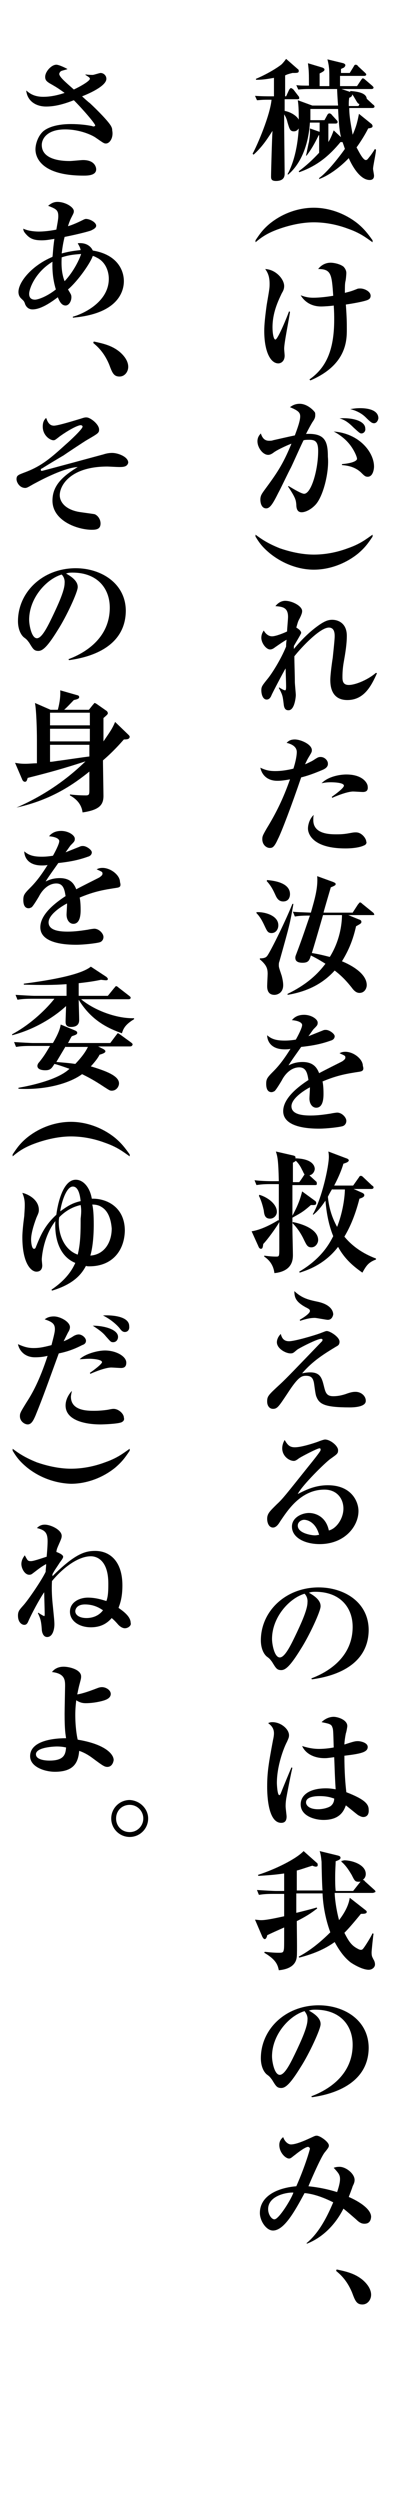
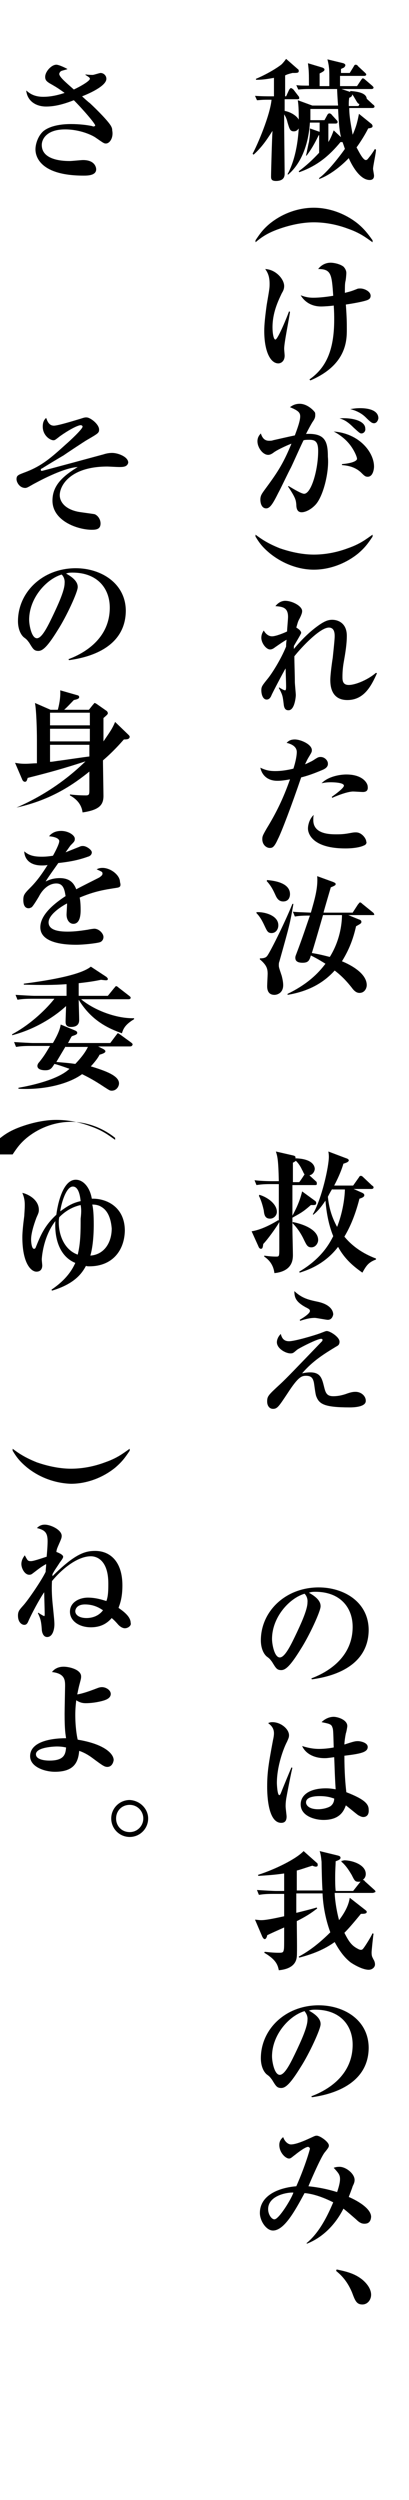
<svg xmlns="http://www.w3.org/2000/svg" version="1.1" id="レイヤー_1" x="0px" y="0px" width="84.2px" height="513.9px" viewBox="0 0 84.2 513.9" style="enable-background:new 0 0 84.2 513.9;" xml:space="preserve">
  <g>
    <path d="M76.8,34.7c0,0.2,0.2,1.2,0.2,1.4c0,0.6-0.3,0.9-0.9,0.9c-2.1,0-3.8-3.3-4.3-4.5c-1.7,1.8-4.1,3.6-6.1,4.3v-0.2   c2.1-1.5,5.2-5.8,5.3-6c-0.2-0.6-0.4-1.2-0.5-1.4c-0.1,0-0.2,0-0.4,0c-2.3,2.8-4.8,4.9-8.5,6.2l-0.1-0.2c1.5-1.1,2.9-2.4,4.2-3.8   v-3.6l-0.1,0c-0.8,1.7-1.7,3.2-2.5,4.2H63c0.1-0.4,0.5-2.5,0.6-2.8c0.3-2,0.2-2.2,0.2-2.8l2,0.7v-1.9h-2c-0.4,6.1-2.8,9.3-4.5,10.7   l-0.1-0.1c1.9-3.5,2.2-7.9,2.3-9.4C61.3,26.7,61,27,60.5,27c-0.8,0-0.9-0.5-1.3-1.8c-0.1-0.4-0.2-0.9-0.7-1.7v2.5   c0,0.2,0.1,9.2,0.1,9.6c0,0.5,0,1.6-1.8,1.6c-0.9,0-1-0.4-1-0.9c0-1,0.2-8.1,0.3-9.4c-0.8,1.2-1.9,3.1-3.9,4.9L52,31.6   c1-1.8,3.6-7.9,3.9-11.1H55c-1.2,0-1.7,0.1-2.1,0.1l-0.4-0.9c1.3,0.1,2.7,0.1,3.1,0.1h0.8l0-3.8c-2.1,0.4-3,0.4-3.7,0.4v-0.2   c2.4-1,4.6-2.4,5.3-3c0.3-0.3,0.7-0.8,0.9-1.1l2.4,2.1c0.2,0.1,0.2,0.3,0.2,0.4c0,0.4-0.3,0.4-1.3,0.4c-0.8,0.2-1.1,0.3-1.5,0.5   v4.3h0.2l0.6-1.3c0.1-0.2,0.3-0.4,0.4-0.4c0.1,0,0.4,0.2,0.5,0.3l1,1.3c0.2,0.2,0.2,0.4,0.2,0.5c0,0.2-0.2,0.2-0.4,0.2h-2.6v2.4   c1.2,0.2,2.5,1,2.9,1.8c0-1.2,0-2.9-0.2-4l3,1.1h5.3c-0.1-1.1-0.2-3.1-0.2-3.4h-5.9c-1.3,0-1.8,0.1-2.1,0.1l-0.4-0.9   c0.8,0.1,1.4,0.1,2.6,0.1c0-2.6,0-2.9-0.2-4.6l3,0.9c0.2,0.1,0.4,0.2,0.4,0.4c0,0.3-0.4,0.5-1,0.8c0,0.4,0,2.5,0,2.6h2   c0-3,0-3.3-0.1-4c0-0.2-0.2-1.2-0.3-1.5l3.3,0.8c0.2,0.1,0.4,0.2,0.4,0.4c0,0.2-0.2,0.4-0.3,0.5c-0.2,0.1-0.5,0.2-0.6,0.3V15h1.8   l0.8-1.3c0.1-0.2,0.2-0.4,0.4-0.4c0.2,0,0.4,0.1,0.5,0.3l1.4,1.3c0.2,0.2,0.3,0.3,0.3,0.4c0,0.2-0.2,0.3-0.4,0.3H70v2.1h3.5   l0.8-1.2c0.2-0.3,0.3-0.4,0.4-0.4c0.1,0,0.3,0.1,0.5,0.3l1.4,1.2c0.2,0.2,0.3,0.3,0.3,0.4c0,0.2-0.2,0.3-0.4,0.3h-6.2l1.8,0.6v-0.2   c1.2,0.1,3.3,0.3,3.4,1.6l1.3,1.2c0.2,0.1,0.3,0.3,0.3,0.4c0,0.2-0.2,0.3-0.4,0.3h-4.8c0,1.7,0.3,3.2,0.7,5.5   c0.8-1.8,1-2.8,1.3-4.3l2.6,2.1c0.1,0.1,0.2,0.3,0.2,0.4c0,0.3-0.2,0.4-0.9,0.5c-0.9,1.8-2.1,3.5-2.4,3.9c0.4,0.7,1.3,2.6,1.9,2.6   c0.3,0,0.4-0.2,0.8-0.7c0.2-0.2,1-1.4,1.1-1.6l0.2,0.2C77.4,31.5,76.8,34.1,76.8,34.7z M69.6,22.4h-5.7c0,0.9,0,1.1,0,2.3h2.9   l0.6-1.1c0.1-0.2,0.3-0.3,0.4-0.3s0.4,0.1,0.5,0.3l1,1.1c0.2,0.2,0.2,0.3,0.2,0.4c0,0.2-0.2,0.3-0.4,0.3h-1.5v3.8   c0.5-0.8,0.8-1.6,1.1-2.4l1.5,1.4C69.8,26.6,69.7,24.3,69.6,22.4z M73.1,20.3c-0.1-0.1-0.3-0.6-0.6-0.9c0,0.3-0.1,0.5-0.6,0.7   c-0.1,0.6-0.1,0.9-0.1,1.7h2l0.2-0.4C73.7,21.3,73.6,21.2,73.1,20.3z" />
    <path d="M52.6,49.4c1-1.5,1.6-2.3,2.9-3.4c2.7-2.2,6-3.3,9.1-3.3c3.2,0,6.5,1.2,9.1,3.3c1.3,1.1,2,2,3,3.4v0.4   c-1.3-0.9-2.5-1.9-5.1-2.8c-2.4-0.9-4.8-1.3-7-1.3c-2,0-4.4,0.4-7,1.3c-2.6,0.9-3.8,1.8-5,2.8V49.4z" />
    <path d="M58.5,71.7c0,0.2,0.1,1.2,0.1,1.4c0,1.2-0.8,1.6-1.3,1.6c-1.6,0-2.9-2.4-2.9-6.7c0-1.3,0.2-3.1,0.5-5.3   c0.6-3.5,0.6-3.5,0.6-4.4c0-1.5-0.4-2.3-0.9-3c2.2,0.1,3.9,2.1,3.9,3.5c0,0.6-0.2,1-0.5,1.5c-0.8,1.7-1.9,4-1.9,7   c0,1.1,0.2,2.5,0.6,2.5c0.5,0,2.5-4.9,2.8-5.8l0.2,0.1C59.5,65.7,58.5,70.4,58.5,71.7z M75.8,61.6c-0.3,0.2-1.9,0.6-4.6,1   c0.2,2.8,0.2,3.8,0.2,5.1c0,2.2,0,7.3-7.5,10.5L63.7,78c3.3-2.3,5.1-5.8,5.1-12.3c0-0.7,0-1.6-0.1-2.9c-0.5,0.1-2,0.2-2.6,0.2   c-1.8,0-3.3-0.8-4.2-2.3c0.6,0.2,1.3,0.5,2.6,0.5c1.3,0,2.9-0.2,4.1-0.4c-0.3-4.4-0.4-5.5-3.1-5.5c1-1.3,2.3-1.3,2.6-1.3   c0.5,0,1.8,0.2,2.6,0.8c0.4,0.4,0.6,0.9,0.6,1.3c0,0.3-0.1,1.5-0.2,1.8C71,58.4,71,59,71,60.2c1.2-0.3,1.5-0.4,2.5-0.8   c0.2-0.1,0.4-0.1,0.7-0.1c0.8,0,2.1,0.6,2.1,1.5C76.3,61.3,76,61.5,75.8,61.6z" />
    <path d="M65,103.7c-0.9,1-2.1,1.6-2.9,1.6c-0.8,0-1.1-0.6-1.1-1.6c-0.1-0.9-0.1-1.3-1.7-3.7l0.1-0.1c0.5,0.3,2.6,1.6,3.2,1.6   c1.5,0,2.9-5,2.9-8.8c0-1.9-0.6-2.3-1.8-2.3c-0.4,0-0.9,0-1.2,0.1c-0.3,0.5-2.2,4.8-2.6,5.6c-0.4,0.7-2.2,4.5-2.6,5.2   c-1.1,2.2-1.7,3.2-2.5,3.2c-0.9,0-1.2-1-1.2-1.8c0-0.8,0.3-1.2,0.8-1.9c2.5-3.4,3.8-5.2,5.6-9.6c-0.6,0.2-2.6,1.1-3.5,1.7   c-0.4,0.3-0.8,0.6-1.3,0.6c-1.1,0-2.2-1.5-2.2-2.8c0-0.8,0.4-1.3,0.7-1.6c0.4,1.3,1.1,1.5,1.7,1.5c0.2,0,0.6,0,0.8-0.1   c0.9-0.2,3.5-0.8,4.5-1c0.4-1.1,1.1-2.9,1.1-3.9c0-0.8-0.4-1.2-2.1-1.9c0.4-0.3,1-0.7,2-0.7c1.4,0,2.6,1.1,3,1.6   c0.2,0.2,0.2,0.4,0.2,0.7c0,0.5-0.1,0.8-0.6,1.5c-0.3,0.5-0.8,1.4-1.3,2.4c3.9-0.2,4.5,1.5,4.5,4.7C67.8,96.9,66.6,101.9,65,103.7z    M75.7,98c-0.5,0-0.7-0.2-1.4-0.9c-1.3-1.2-2.8-1.4-3.9-1.5l0-0.2c2.3-0.2,3.1-0.7,3.1-1.1c0-0.4-0.7-2.1-1.9-3.4   c-0.9-1-2.1-1.8-2.9-2.2C74,89.1,77,93,77,95.9C77,96.4,76.8,98,75.7,98z M74.4,89.1c-0.3,0-0.5-0.2-1.6-1.2c-1-1-1.8-1.6-2.9-1.9   c2.6-0.2,5.3,0.5,5.3,2.1C75.3,88.6,74.9,89.1,74.4,89.1z M77,87c-0.4,0-0.7-0.2-1.7-1.2s-2.3-1.5-3.2-1.7c0.6-0.1,1.2-0.2,2-0.2   c0.6,0,3.8,0,3.8,2.1C77.8,86.5,77.5,87,77,87z" />
    <path d="M55.5,113.7c-1.3-1.1-2-1.9-2.9-3.4v-0.4c1.2,0.9,2.5,1.8,5,2.8c2.6,0.9,5,1.3,7,1.3c2.2,0,4.6-0.4,7-1.3   c2.6-0.9,3.8-1.9,5.1-2.8v0.4c-1,1.5-1.6,2.3-3,3.5c-2.6,2.1-5.9,3.3-9.1,3.3C61.5,117.1,58.2,115.9,55.5,113.7z" />
    <path d="M71.5,143.9c-3.5,0-3.5-3.3-3.5-4.2c0-0.7,0.2-2.6,0.5-4.5c0.2-1.9,0.4-3.8,0.4-4.4c0-0.5,0-1.8-1.2-1.8   c-1.8,0-5.6,4-7.1,5.9c0,1.5,0.1,3.7,0.1,5.3c0,0.4,0.2,2.3,0.2,2.7c0,0.2-0.2,3.1-1.5,3.1c-0.4,0-0.9-0.1-1-1.3   c-0.2-1.6-0.2-1.8-1-3.3l0.1-0.1c0.1,0.1,0.9,0.6,1.2,0.6c0.2,0,0.2-0.5,0.2-0.9c0-0.6-0.1-3.1-0.1-3.6c-0.3,0.4-2.9,5.4-2.9,5.5   c-0.2,0.5-0.5,0.9-1,0.9c-0.8,0-1.1-1.1-1.1-1.9c0-0.8,0.2-1,1.4-2.5c0.8-1,2.6-3.8,3.7-6.5c0-0.4,0-0.6,0.1-1.4   c-0.9,0.5-1.7,1.1-2.3,1.5c-0.5,0.4-0.8,0.5-1.1,0.5c-0.8,0-1.8-1.3-1.8-2.4c0-0.7,0.3-1.2,0.5-1.5c0.2,0.4,0.8,1.2,1.7,1.2   c0.8,0,2.5-0.7,3.1-1c0-0.5,0.2-2.5,0.2-3c0-1.9-1.1-2.1-2.6-2.2c0.7-0.9,1.5-1.1,2-1.1c1.5,0,3.5,1.1,3.5,2.1c0,0.2,0,0.5-0.5,1.5   c-0.4,0.7-0.4,0.9-0.7,1.9c0.5,0.3,1,0.7,1,1.1c0,0.2-1.3,2.3-1.5,2.7c0,0.2,0,0.3,0,0.6c0.9-1.1,2.6-3,4.6-4.5   c1.6-1.2,2.4-1.5,3.3-1.5c1.1,0,3,0.6,3,3.3c0,1.7-0.3,3.5-0.6,5.2c-0.2,1.1-0.3,2.1-0.3,3.2c0,0.7,0,1.7,1.3,1.7   c1.4,0,4-1.1,5.6-2.5l0.2,0.1C76.4,141.1,74.9,143.9,71.5,143.9z" />
    <path d="M66.3,158.3c-1.9,0.8-3.1,1.2-4.3,1.5c-1.9,5.6-4.1,11.4-4.8,12.7c-0.8,1.8-1.2,1.8-1.7,1.8c-0.6,0-1.5-0.6-1.5-1.8   c0-0.6,0.1-0.8,0.9-2.2c1.9-3.1,3.4-6.1,4.8-10.1c-1.1,0.2-1.8,0.3-2.6,0.3c-2.4,0-3.3-1.6-3.5-2.7c1.2,0.6,2.1,0.7,3.1,0.7   c1.2,0,2.5-0.2,3.7-0.5c0.5-1.5,0.7-2.8,0.7-3.4c0-1.2-1.2-1.7-2.1-1.9c0.4-0.4,0.8-0.7,1.7-0.7c1.2,0,3.5,1,3.5,2.2   c0,0.4-0.1,0.5-0.5,1.2c-0.5,0.8-0.6,1.1-0.9,1.7c0.1,0,0.9-0.4,1.5-0.7c1.1-0.7,1.2-0.8,1.7-0.8c0.9,0,1.5,0.8,1.5,1.3   C67.6,157.7,66.8,158.1,66.3,158.3z M74.9,173.8c-0.6,0.3-1.9,0.6-3.8,0.6c-6.6,0-7.7-2.9-7.7-4.1c0-0.7,0.3-2,1.2-2.8   c-0.1,0.3-0.1,0.6-0.1,1.1c0,2.9,3.5,2.9,4.8,2.9c1.3,0,1.9-0.1,3-0.3c0.5-0.1,0.7-0.1,1-0.1c1.2,0,2.1,1.3,2.1,1.9   C75.5,173.1,75.5,173.6,74.9,173.8z M74.7,162.8c-0.3,0-1.7-0.1-2-0.1c-1.3,0-3.9,1.1-4.3,1.3l-0.1-0.2c0.7-0.5,2.5-1.8,2.5-2.3   c0-0.7-2.5-0.7-2.7-0.7c-0.9,0-1.4,0.1-1.9,0.2c1.5-1.5,4-1.8,5.1-1.8c3.4,0,4.4,1.8,4.4,2.5C75.8,162.5,75.4,162.8,74.7,162.8z" />
    <path d="M55.9,191.8c-0.7,0-0.9-0.4-1.2-1c-0.4-0.8-0.9-2.1-1.9-3.1v-0.2c1.5-0.1,4.5,0.6,4.5,2.7C57.3,191,56.8,191.8,55.9,191.8z    M57.5,197.7c-0.1,0.2-0.1,0.5-0.1,0.7c0,0.4,0,0.4,0.6,2.2c0.1,0.4,0.3,1.2,0.3,1.9c0,1.6-1.2,2-1.8,2c-1.4,0-1.5-1.2-1.5-1.8   c0-0.4,0.1-2.2,0.1-2.5c0-1.1-0.2-1.8-1.6-3v-0.2c0.7,0,1.2-0.1,1.5-0.5c0.5-0.6,3.4-6.3,5.2-10.7h0.2   C59.7,189.9,59.6,190.2,57.5,197.7z M58.3,185.3c-0.8,0-1.2-0.5-1.5-1.1c-0.5-1.1-0.9-2-1.9-3.1l0.1-0.2c1,0.1,4.7,0.4,4.7,2.9   C59.7,184.3,59.5,185.3,58.3,185.3z M76.7,188.1h-5l2.2,0.9c0.4,0.1,0.5,0.3,0.5,0.5c0,0.3-0.2,0.4-1.1,0.9c-0.8,3.6-2,5.7-2.9,7.2   c1,0.4,5.1,2.2,5.1,4.9c0,0.6-0.4,1.6-1.5,1.6c-0.6,0-1.1-0.4-1.6-1.1c-0.8-1-1.8-2.2-3.5-3.5c-2,2.2-4.9,4.2-9.7,5l0-0.2   c4.1-2,6.3-4.2,7.8-6.2c-0.5-0.3-1.4-0.9-3-1.7c-0.3,1-0.5,1.5-1.7,1.5c-0.8,0-1.5-0.2-1.5-1c0-0.2,0-0.3,0.2-0.8   c1.3-3.4,2.1-5.9,2.8-7.9c-1.9,0-2.5,0.1-3.1,0.2l-0.4-1c0.7,0.1,1.5,0.1,3.7,0.2c0.7-2.5,1.5-5,1.3-7.5l3.3,1.2   c0.2,0.1,0.5,0.2,0.5,0.4c0,0.2,0,0.3-1,0.7c-0.2,0.7-1.3,4.4-1.5,5.2h6l1.1-1.7c0.2-0.2,0.3-0.4,0.4-0.4c0.1,0,0.2,0,0.5,0.3   l2.1,1.7c0.1,0.1,0.3,0.2,0.3,0.4C77.2,188.1,76.9,188.1,76.7,188.1z M66.5,188.1c-1.3,4.5-1.8,6.2-2.3,7.8   c1.9,0.3,3.2,0.7,3.7,0.8c2.3-3.7,2.5-7.4,2.5-8.6H66.5z" />
-     <path d="M74,220.3c-2.6,0.4-4.5,0.7-7.6,2c0.1,0.5,0.2,1.2,0.2,2.5c0,0.7,0,2.9-1.5,2.9c-0.8,0-1.4-0.8-1.4-1.9   c0-0.3,0.1-1.7,0.1-2v-0.3c-1.5,0.8-3.8,2.4-3.8,3.9c0,1.8,2.6,1.9,4,1.9c1.4,0,2.8-0.2,4.1-0.4c0.4-0.1,1.2-0.2,1.3-0.2   c1,0,1.9,1,1.9,1.7c0,0.6-0.4,1-0.8,1.1c-0.7,0.2-3.2,0.5-4.8,0.5c-1.7,0-7.4-0.1-7.4-3.6c0-2.7,3.2-5.1,5.2-6.4   c-0.2-1.2-0.4-2.6-1.9-2.6c-1.6,0-2.9,1.3-3.6,2.7c-0.3,0.5-1.2,2-1.5,2.2c-0.2,0.1-0.4,0.2-0.6,0.2c-0.9,0-1.1-0.9-1.1-1.7   c0-1,0.2-1.3,1.5-2.6c1.4-1.4,2.5-3,3.5-4.6c-0.5,0.1-0.8,0.1-1.2,0.1c-2.9,0-3.6-1.8-3.6-2.9c0.9,0.8,1.9,1.1,3.6,1.1   c0.3,0,1.1,0,2.3-0.2c0.4-0.7,1.3-2.4,1.3-3c0-0.5-0.8-0.9-2.1-1c0.4-0.5,1.1-1.1,2.5-1.1c1.5,0,2.8,0.9,2.8,1.6   c0,0.5-0.1,0.6-0.8,1.3c-0.2,0.2-0.3,0.4-1.1,1.5c0.5-0.2,2.5-1,3-1.2c0.2-0.1,0.4-0.1,0.6-0.1c0.7,0,1.8,0.8,1.8,1.3   c0,0.5-0.4,0.8-0.8,0.9c-1.7,0.6-3.3,1-6.1,1.3c-0.4,0.6-2.3,3.2-2.6,3.8c0.6-0.3,1.5-0.7,2.9-0.7c2.3,0,3,1.3,3.4,2.3   c0.7-0.4,4.5-2.3,4.7-2.4c0.6-0.4,0.7-0.6,0.7-0.8c0-0.4-0.1-0.4-1.2-0.9c0.2-0.1,0.5-0.3,1.2-0.3c1.7,0,3.6,1.5,3.6,2.9   C75,220,74.6,220.2,74,220.3z" />
    <path d="M64.9,243.6h-4.7c0,2.1,0,4.6,0,6.3c0.4-0.8,1.4-2.5,2-5l2.6,1.9c0.2,0.1,0.3,0.3,0.3,0.5c0,0.5-0.5,0.4-1.1,0.4   c-1.7,1.5-2.2,1.7-3.8,2.6c0,1.2,0,1.8,0,2.2c0,0.9,0.1,4.6,0.1,5.4c0,0.9,0,3.4-3.8,3.8c-0.1-0.6-0.3-2.2-2.1-3.4l0-0.2   c1.3,0.2,2.2,0.2,2.5,0.2c0.6,0,0.6-0.1,0.6-1.9v-5.2c-0.6,1.1-2.5,3.7-3.3,4.5c-0.1,0.6-0.1,1-0.5,1c-0.2,0-0.4-0.2-0.5-0.5   l-1.4-3.1c2-0.3,4.2-1.5,5.5-2.3l0.1,0.1c0-1.1,0-7,0-7.5h-1.7c-1.6,0-2.2,0.1-2.9,0.2l-0.4-1c1.6,0.2,3.5,0.2,3.8,0.2h1.2   c-0.1-4.6-0.3-5.1-0.6-6.1l3.5,0.8c0.5,0.1,0.6,0.3,0.5,0.6c4,0.1,4,2,4,2.2c0,0.2-0.2,1.1-1.1,1.3l1.2,1.1   c0.2,0.2,0.3,0.2,0.3,0.4C65.3,243.6,65.1,243.6,64.9,243.6z M55.6,250.5c-1,0-1.2-0.7-1.3-1.7c-0.2-0.9-0.5-2-1-3l0.1-0.2   c1.7,0.5,3.6,1.9,3.6,3.5C57,249.8,56.4,250.5,55.6,250.5z M62.2,240.5c-0.5-1.1-1-1.6-1.3-1.9c-0.1,0.1-0.2,0.2-0.6,0.4   c0,0.6,0,3.4,0,4h1.3c0.4-0.5,0.9-1.3,1.1-1.6C62.5,241.2,62.3,240.6,62.2,240.5z M64.1,256.4c-0.8,0-1-0.5-1.5-1.5   c-0.6-1.3-1.4-2.5-2.4-3.5l0.1-0.2c2.5,0.5,5.2,1.7,5.2,3.7C65.5,255.5,65,256.4,64.1,256.4z M77.4,258.9c-1.6,0.6-2,1.3-2.8,2.7   c-1.7-1.2-3.6-2.7-5-5.3c-2.9,3.8-6.7,4.9-7.9,5.3l-0.1-0.2c4.4-2.6,6.1-5.5,7-7.3c-0.6-1.5-1.3-3.7-1.6-7.3   c-1.2,1.8-1.9,2.4-2.5,2.9l-0.1-0.1c1.9-3.3,3.3-9.9,3.3-11.8c0-0.2,0-0.5-0.1-1.1l3.7,1.4c0.1,0,0.5,0.2,0.5,0.4   c0,0.3-0.4,0.5-1.1,0.7c-0.3,1-0.8,2.4-1.9,4.5h3.9l1.2-1.7c0.1-0.2,0.2-0.3,0.4-0.3c0.2,0,0.4,0.2,0.5,0.3l1.8,1.7   c0.2,0.1,0.3,0.2,0.3,0.4c0,0.2-0.2,0.3-0.4,0.3h-3.7l1.8,0.8c0.4,0.2,0.4,0.4,0.4,0.5c0,0.4-0.7,0.6-1,0.7   c-1.1,4.3-2.4,6.6-3.1,7.8c2.3,2.8,5.2,4,6.5,4.5L77.4,258.9z M68.4,244.4c-0.2,0.3-0.4,0.6-0.9,1.6c0.3,3.1,1.3,5.1,1.9,6.2   c1.4-3.6,1.6-6.9,1.6-7.7H68.4z" />
    <path d="M72,289.3c-5.3,0-6.3-0.7-6.9-2.3c-0.2-0.5-0.4-2.5-0.5-2.9c-0.2-0.8-0.5-1.3-1.6-1.3c-0.9,0-1.6,0.2-3.8,3.6   c-1.8,2.7-2.1,3.2-3,3.2c-0.7,0-1.2-0.6-1.2-1.5c0-1.1,0.2-1.3,2.7-3.6c1.3-1.2,3.2-3.2,8.5-8.7c0.1-0.1,0.2-0.2,0.2-0.4   c0-0.1-0.1-0.2-0.3-0.2c-0.8,0-4.7,2-5,2.3c-0.7,0.6-0.8,0.7-1.3,0.7c-1,0-2.8-1-2.8-2.3c0-0.1,0-0.9,0.8-1.7   c0.2,0.7,0.5,1.5,1.7,1.5c1.2,0,5.2-1.2,6.3-1.6c1.1-0.4,1.2-0.5,1.5-0.5c0.6,0,2.6,1.2,2.6,2.2c0,0.6-0.3,0.8-0.7,1   c-2.3,1.4-4.8,2.9-7,5.5c0.5-0.1,1-0.2,1.7-0.2c2.1,0,2.4,1.3,2.8,2.9c0.3,1.2,0.5,2,1.9,2c1.2,0,2.2-0.3,3-0.6   c0.9-0.3,1.3-0.3,1.6-0.3c1.2,0,2.1,0.9,2.1,1.8C75.4,289.3,72.5,289.3,72,289.3z M67.5,271.3c-0.4,0-2.3-0.4-2.7-0.4   c-0.9,0-1.8,0.2-3,0.6l-0.1-0.2c0.7-0.4,2.1-1.3,2.1-1.8c0-0.3-0.1-0.4-0.9-0.8c-2-1.1-2.3-2-2.3-3.3c1.6,1.5,3,1.8,4.9,2.2   c3.1,0.7,3.1,2.4,3.1,2.6C68.5,270.7,68.2,271.3,67.5,271.3z" />
-     <path d="M65.8,317.4c-3,0-5.7-1.3-5.7-3.6c0-1.9,2.1-2.8,3.5-2.8c1.3,0,3.5,0.7,4.1,3.6c1.6-0.4,3-2.5,3-4.5c0-2-1.3-3.9-3.9-3.9   c-4.9,0-7.6,4.3-9.1,6.5c-0.3,0.5-0.8,1.3-1.5,1.3c-0.8,0-1.2-0.9-1.2-1.8c0-1.1,0.6-1.6,2-3c1.2-1.1,1.8-1.9,6.6-7.9   c0.9-1.1,2-2.5,2.3-3c0.1-0.1,0.1-0.3,0.1-0.4c0-0.1-0.1-0.2-0.2-0.2c-0.5,0-4.1,1.9-4.3,2.1c-0.4,0.3-0.7,0.5-1,0.5   c-1,0-2.4-1-2.4-2.6c0-0.6,0.2-1.2,0.5-1.7c0.6,1,1,1.5,2.1,1.5c1.4,0,4.1-0.9,4.9-1.2c0.2-0.1,1.1-0.4,1.3-0.4   c1.1,0,2.7,1.3,2.7,2.2c0,0.7-0.2,0.8-1.6,1.8c-1,0.7-5.8,5.4-6.7,7.2c1.6-0.8,3.5-1.8,6.2-1.8c4.9,0,6.3,3.4,6.3,5.3   C73.8,313.7,71,317.4,65.8,317.4z M62.6,312.4c-0.5,0-1.3,0.4-1.3,1.2c0,1.6,2.9,2,3.5,2c0.5,0,0.6-0.1,0.9-0.1   C65,312.9,63.3,312.4,62.6,312.4z" />
    <path d="M64.2,345.2l-0.1-0.2c4-1.5,8.5-4.7,8.5-10.6c0-3.9-2.5-7.2-7.7-7.2c-0.8,0-1,0.1-1.3,0.2c2.4,1.3,2.4,2.4,2.4,2.8   c0,1-2.3,6-4.1,8.8c-2.1,3.4-3.1,4.3-4,4.3c-0.9,0-1.1-0.4-1.9-1.7c-0.4-0.5-0.4-0.6-1.1-1.1c-0.8-0.7-1.2-2-1.2-3.3   c0-6,5.1-10.9,11.9-10.9c5.2,0,10.3,3,10.3,8.8C75.8,343.6,66.3,344.9,64.2,345.2z M62.7,327.6c-3.1,0.9-6.7,4.8-6.7,9.3   c0,1.1,0.5,3.8,1.6,3.8c1.1,0,2.4-2.8,3.5-5.1c0.6-1.3,2.2-4.6,2.2-6.2C63.4,328.4,62.9,327.8,62.7,327.6z" />
    <path d="M58.9,369.9c-0.1,0.7-0.1,1.1-0.1,1.4c0,0.4,0.2,1.8,0.2,2.1c0,0.8-0.3,1.3-1.1,1.3c-2.7,0-2.9-5.6-2.9-7.4   c0-3,0.3-4.8,1.2-9.6c0.1-0.4,0.2-1,0.2-1.4c0-1-0.5-1.6-1.2-2.1c0.4-0.2,0.7-0.2,0.9-0.2c1.7,0,3.4,1.4,3.4,2.7   c0,0.5-0.2,0.8-0.4,1.3c-0.7,1.3-2.1,5-2.1,8.5c0,0.3,0.1,2.5,0.5,2.5c0.2,0,0.3-0.4,0.4-0.6c0.3-0.8,1.8-4.4,2.1-5.1l0.2,0.1   C60.1,363.5,58.9,369.7,58.9,369.9z M74.8,373.5c-0.4,0-0.7-0.2-1.1-0.4c-0.4-0.3-2.1-1.7-2.5-2c-0.4,1.1-1.2,3-4.6,3   c-1.8,0-4.7-0.8-4.7-3.2c0-1.9,1.8-3.3,5.2-3.3c0.8,0,1.4,0.1,2,0.2c-0.2-3.1-0.2-4.5-0.3-6.6c-1.5,0.2-1.6,0.2-2,0.2   c-2.1,0-3.9-0.9-4.6-2.5c0.9,0.3,2.1,0.6,3.5,0.6c0.1,0,1.5,0,3-0.3c-0.1-3.6-0.1-3.7-0.3-4.2c-0.2-0.6-0.7-0.7-2.2-1   c1.1-1.1,2.3-1.1,2.5-1.1c0.8,0,2.8,0.6,2.8,1.9c0,0.2-0.2,1.3-0.3,1.5c-0.2,1-0.3,1.9-0.3,2.3c2.1-0.7,2.3-0.7,2.8-0.7   c0.5,0,2,0.3,2,1.2c0,1.1-1.5,1.4-4.8,1.8c0,3.4,0.2,5.8,0.4,7.5c3.9,1.5,4.6,2.5,4.6,3.6C76,373.2,75.3,373.5,74.8,373.5z    M65.8,369.2c-0.5,0-2.8,0-2.8,1.3c0,0.5,0.5,1.4,2.5,1.4c0.8,0,1.8-0.2,2.5-0.6c0.7-0.5,0.8-1.2,0.8-1.6   C68.4,369.6,67.6,369.2,65.8,369.2z" />
    <path d="M76.7,389.1h-7.8c0,0.6,0.2,3,0.9,5.6c1.3-1.7,2-3.2,2.2-4.6l3.2,2.5c0.1,0.1,0.3,0.2,0.3,0.4c0,0.4-0.6,0.4-1.2,0.4   c-1.8,2.2-2.7,3.2-3.4,3.9c0.9,1.8,1.5,2.6,2.6,3.2c0.2,0.1,0.5,0.3,0.8,0.3c0.3,0,0.4-0.1,1-1c0.9-1.4,1.2-2,1.4-2.4l0.2,0.1   c-0.1,0.5-0.4,3.5-0.4,3.8c0,0.8,0.1,0.9,0.4,1.5c0.2,0.3,0.3,0.7,0.3,1c0,0.6-0.6,1.1-1.3,1.1c-1,0-2.5-0.7-3.7-1.5   c-0.9-0.7-2-1.8-3.3-4.2c-1.7,1.2-3.8,2.3-7.3,3.2l-0.1-0.2c1.1-0.6,3.4-1.9,6.5-5c-1.1-3-1.5-5.8-1.6-8h-5.4v4   c2-0.5,3.2-0.8,4.2-1.1l0.1,0.2c-0.7,0.5-1.6,1.3-4.2,2.6c0,1.3,0.1,6.6,0,7.3c-0.2,2.4-2.8,2.7-3.7,2.8c-0.2-0.9-0.4-2.1-3-3.6   l0.1-0.2c1.7,0.2,2.5,0.2,2.9,0.2c0.6,0,0.9,0,1-0.5c0.1-0.4,0.1-0.4,0.1-4.7c-2,0.9-2.7,1.2-3.5,1.6c0,0.2-0.2,0.8-0.5,0.8   c-0.2,0-0.4-0.3-0.5-0.5l-1.5-3.5c0.4,0,0.7,0.1,1.3,0.1c1.1,0,3.3-0.5,4.7-0.8c0-1.4,0-1.8,0-4.6h-2.3c-1.6,0-2.2,0.1-2.9,0.2   l-0.4-1c1.6,0.1,3.5,0.2,3.8,0.2h1.8v-3.6c-2,0.3-3.7,0.4-5.3,0.5l-0.1-0.2c3.7-1.2,7.9-3.3,9.4-4.9l2.7,2.4   c0.2,0.1,0.2,0.3,0.2,0.5c0,0.2-0.1,0.3-0.4,0.3c-0.1,0-0.2,0-0.7-0.2c-1.6,0.5-2.4,0.8-3.2,1c0,0.1,0,2.9,0,4.1h5.3   c-0.1-0.9-0.2-5-0.2-5.9c-0.1-1-0.2-1.7-0.4-2.2l3.7,0.9c0.4,0.1,0.6,0.2,0.6,0.5c0,0.4-0.8,0.6-1,0.7c0,0.7-0.1,1.7-0.1,3.3   c0,0.9,0,1.8,0.1,2.8h3.6l1.5-1.9l0.1-0.1c-0.1,0.1-0.2,0.1-0.5,0.1c-0.7,0-0.8-0.2-1.4-1.4c-0.2-0.3-1-1.8-2.1-2.7v-0.2   c0.3,0,0.4-0.1,0.6-0.1c1.6,0,4.4,0.9,4.4,2.8c0,0.5-0.2,0.9-0.6,1.2c0.2,0.1,0.3,0.1,0.4,0.3l2,1.8c0.1,0.1,0.2,0.2,0.2,0.4   C77.1,389,76.9,389.1,76.7,389.1z" />
    <path d="M64.2,431.1l-0.1-0.2c4-1.5,8.5-4.7,8.5-10.6c0-3.9-2.5-7.2-7.7-7.2c-0.8,0-1,0.1-1.3,0.2c2.4,1.3,2.4,2.4,2.4,2.8   c0,1-2.3,6-4.1,8.8c-2.1,3.4-3.1,4.3-4,4.3c-0.9,0-1.1-0.4-1.9-1.7c-0.4-0.5-0.4-0.6-1.1-1.1c-0.8-0.7-1.2-2-1.2-3.3   c0-6,5.1-10.9,11.9-10.9c5.2,0,10.3,3,10.3,8.8C75.8,429.4,66.3,430.8,64.2,431.1z M62.7,413.4c-3.1,0.9-6.7,4.8-6.7,9.3   c0,1.1,0.5,3.8,1.6,3.8c1.1,0,2.4-2.8,3.5-5.1c0.6-1.3,2.2-4.6,2.2-6.2C63.4,414.3,62.9,413.7,62.7,413.4z" />
    <path d="M75,457.1c-0.6,0-1.1-0.3-1.7-0.9c-0.7-0.6-1.7-1.5-2.6-2.2c-1.6,3.2-4.2,5.9-7.5,7.2l-0.1-0.1c2.7-2.2,4.4-5.8,5.5-8.4   c-1-0.5-3.5-1.7-5.9-1.9c-2,3.7-4.2,7.7-6.5,7.7c-1.4,0-2.7-2-2.7-3.6c0-3.6,3.8-5.2,7.5-5.5c1.9-4.3,2.8-7.6,2.8-7.7   c0-0.2-0.2-0.4-0.4-0.4c-0.5,0-2,1.1-2.6,1.6c-0.7,0.5-0.9,0.8-1.3,0.8c-0.7,0-2-1.2-2-2.8c0-0.7,0.3-1.2,0.8-1.6   c0.3,0.9,1,1.5,1.6,1.5c1.2,0,3.3-1,4.6-1.6c0.4-0.2,0.6-0.2,0.7-0.2c0.7,0,2.5,1.3,2.5,2c0,0.3,0,0.4-0.9,1.5   c-0.9,1.2-3.2,6.6-3.3,6.9c2,0.2,4,0.6,5.9,1.2c0.5-1.5,0.6-2.2,0.6-2.7c0-0.9-0.4-1.3-1.3-2.3c0.3-0.1,0.6-0.2,1.2-0.2   c1.3,0,3.1,1.4,3.1,2.7c0,0.4-0.1,0.7-0.4,1.3c-0.1,0.4-0.7,1.9-0.8,2.2c0.5,0.2,4.6,2,4.6,4.1C76.3,457,75.5,457.1,75,457.1z    M55.2,454.1c0,1.1,0.7,2.1,1.3,2.1c0.9,0,3.5-4.2,3.9-5.5C59.4,450.6,55.2,451.2,55.2,454.1z" />
    <path d="M74.6,473.7c-1.2,0-1.5-0.8-2.1-2.4c-1.1-2.7-2.6-3.9-3.3-4.5l0.1-0.3c1.9,0.4,3.7,0.8,5.3,2.1c1.3,1.1,1.8,2.2,1.8,3.1   C76.4,472.7,75.7,473.7,74.6,473.7z" />
    <path d="M21.8,29.5c-0.4,0-0.5-0.1-2.1-1.2c-0.7-0.5-3.2-1.7-6.3-1.7c-3.8,0-4.8,2-4.8,3.2c0,3.3,4.8,3.3,5.8,3.3   c0.4,0,2.3-0.2,2.7-0.2c2.5,0,2.7,1.6,2.7,1.9c0,1.3-1.8,1.3-2.6,1.3c-8.4,0-9.9-3.5-9.9-5.4c0-1.2,0.6-2.9,1.7-3.8   c1.3-1,3.4-1.4,5.6-1.4c1.8,0,3.3,0.2,4.3,0.4c0.1,0,0.2,0.1,0.3,0.1c0.2,0,0.4-0.1,0.4-0.2c0-0.4-2.6-3.4-4.4-5.2   c-1.8,0.7-3.7,1.3-5.7,1.3c-2.2,0-3.9-1.2-4.1-3.3c0.6,0.5,1.5,1.3,3.5,1.3c1.2,0,2.6-0.2,4.4-0.8c-1.5-1.1-2.1-1.4-2.6-1.7   c-1.1-0.6-1.4-0.9-1.4-1.6c0-1.1,1.3-2.5,2.3-2.5c0.4,0,1.4,0.4,2.3,0.9c-0.2,0.1-1.1,0.3-1.3,0.4c-0.2,0.1-0.4,0.4-0.4,0.6   c0,0.6,1.3,1.7,3,3.2c1.7-0.8,3.3-1.8,3.3-2.2c0-0.2-0.1-0.3-0.9-0.8l0-0.1c0.7,0.1,1.3,0.1,1.5,0.1c0.2,0,1.4-0.4,1.6-0.4   c0.6,0,1.2,0.5,1.2,1.2c0,1.5-3.7,3.1-5,3.6c0.2,0.2,1.3,1.2,1.6,1.4c1.4,1.3,3.9,3.8,4.4,4.8c0.2,0.4,0.2,0.6,0.2,0.8   C23.4,28.3,22.6,29.5,21.8,29.5z" />
-     <path d="M15,65.3v-0.2c1.9-0.5,7.4-2.9,7.4-7.8c0-1.3-0.5-3.2-2.2-4.2c-0.4-0.2-0.7-0.4-1.1-0.5c-0.4,1.3-2.9,5-5.1,6.9   c0.6,1,0.7,1.1,0.7,1.6c0,0.8-0.5,1.7-1.2,1.7c-0.9,0-1.3-1-1.6-1.7c-1.2,0.9-3.4,2.5-5.2,2.5c-1.1,0-1.5-0.9-1.6-1.3   c-0.2-0.5-0.3-0.5-0.8-1c-0.2-0.2-0.5-0.6-0.5-1.3c0-2,2.7-5.4,7-7.2c0.1-0.6,0.1-1.7,0.4-3.7c-1.2,0.2-1.8,0.3-2.6,0.3   c-1.3,0-2.2-0.2-3-1c-0.7-0.7-0.8-1-0.8-1.4c1.2,0.6,3,0.6,3.2,0.6c0.2,0,1.6,0,3.6-0.4c0.4-2.2,0.4-2.4,0.4-2.8   c0-1.3-0.6-1.5-2.1-2.1c0.3-0.2,0.9-0.8,1.9-0.8c1.7,0,3.4,1.1,3.4,1.9c0,0.4-0.1,0.5-0.6,1.5c-0.2,0.4-0.5,1.2-0.6,1.6   c1-0.3,2.1-0.8,3.1-1.3c0.2-0.1,0.4-0.2,0.6-0.2c0.8,0,2.1,0.7,2.1,1.4c0,0.5-0.7,0.8-1.1,1c-0.6,0.2-2.4,0.7-5.4,1.3   c-0.4,1.6-0.5,2.7-0.6,3.4c1.8-0.5,3.1-0.6,3.9-0.7c-0.1-0.6-0.4-1-0.6-1.4c1.9-0.2,2.8,0.8,3.1,1.5c4.9,0.8,6.4,3.9,6.4,6.3   C25.5,59.9,24.3,64.5,15,65.3z M10.8,53.8C7.2,56,6,59.4,6,60.4c0,0.4,0.1,1.2,1.2,1.2c0.6,0,2.4-0.6,4.3-2.1   C11.2,58.5,10.7,56.6,10.8,53.8z M12.7,52.9c-0.1,1.7,0,3.4,0.6,4.9c1.9-2,3.1-4.6,3.4-5.6C15.8,52.3,14.5,52.3,12.7,52.9z" />
-     <path d="M24.6,77.4c-1.2,0-1.5-0.8-2.1-2.4c-1.1-2.7-2.6-3.9-3.3-4.5l0.1-0.3c1.9,0.4,3.7,0.8,5.3,2.1c1.3,1.1,1.8,2.2,1.8,3.1   C26.4,76.4,25.7,77.4,24.6,77.4z" />
    <path d="M24.5,96c-0.4,0-2.1-0.1-2.4-0.1c-7.5,0-9.8,3.8-9.8,5.9c0,1.1,0.8,2.8,3.8,3.4c0.5,0.1,2.9,0.4,3.4,0.5   c0.7,0.3,1.2,1.1,1.2,1.9c0,1.2-0.9,1.3-1.8,1.3c-2.9,0-8.1-1.8-8.1-6c0-3.1,2.1-5,5.2-6.9c-3.2,0.2-8.5,3.2-9.1,3.5   c-0.9,0.5-1.3,0.8-1.7,0.8c-1.2,0-1.8-1.2-1.8-1.8c0-0.8,0.4-0.9,1.7-1.4c3.5-1.3,5.4-3,8.5-5.8c0.7-0.6,3.4-3.1,3.4-3.6   c0-0.1-0.1-0.3-0.4-0.3c-0.5,0-2.2,0.8-4.3,2.3c-0.9,0.7-1,0.8-1.3,0.8c-0.7,0-2.2-1-2.2-2.8c0-1.1,0.4-1.5,0.7-1.8   c0.2,0.5,0.5,1.6,1.6,1.6c0.9,0,4.7-1.2,5.4-1.4c0.9-0.3,1-0.3,1.3-0.3c0.8,0,2.6,1.4,2.6,2.5c0,0.7-0.2,0.8-2.6,2.2   c-0.2,0.1-4,2.6-4.7,3.1c-0.7,0.4-3.7,2.2-4.3,2.6c-0.4,0.2-0.4,0.2-0.4,0.4c0,0.1,0.1,0.2,0.2,0.2c0.2,0,12.3-3.3,12.7-3.4   c0.6-0.2,1.2-0.3,1.8-0.3c1.2,0,3.3,0.8,3.3,2C26.2,96,25.3,96,24.5,96z" />
    <path d="M14.2,135.7l-0.1-0.2c4-1.5,8.5-4.7,8.5-10.6c0-3.9-2.5-7.2-7.7-7.2c-0.8,0-1,0.1-1.3,0.2c2.4,1.3,2.4,2.4,2.4,2.8   c0,1-2.3,6-4.1,8.8c-2.1,3.4-3.1,4.3-4,4.3c-0.9,0-1.1-0.4-1.9-1.7c-0.4-0.5-0.4-0.6-1.1-1.1c-0.8-0.7-1.2-2-1.2-3.3   c0-6,5.1-10.9,11.9-10.9c5.2,0,10.3,3.1,10.3,8.8C25.8,134.1,16.3,135.4,14.2,135.7z M12.7,118.1C9.6,119,6,122.9,6,127.4   c0,1.1,0.5,3.8,1.6,3.8c1.1,0,2.4-2.8,3.5-5.1c0.6-1.3,2.2-4.6,2.2-6.2C13.4,118.9,12.9,118.3,12.7,118.1z" />
    <path d="M25.5,152c-0.8,0.9-2.2,2.5-4.3,4.3v0.6c0,0.2,0.1,6.1,0.1,6.7c0,1.9-0.9,2.9-4.3,3.4c-0.1-0.7-0.4-2.3-2.6-3.5v-0.2   c0.8,0.1,1.9,0.2,3.3,0.2c0.7,0,0.7-0.3,0.7-1.2c0-0.5,0-3.1,0-3.7c-3.1,2.5-7.7,5.8-15,7.4L3.4,166c5.3-2.3,10.1-5.5,14.2-9.5   c-4.6,1.5-7.5,2.3-11.9,3.4c-0.2,0.7-0.3,0.8-0.6,0.8c-0.2,0-0.4-0.2-0.5-0.4l-1.5-3.5c0.6,0.1,1.1,0.2,2.1,0.2   c0.8,0,1.6-0.1,2.4-0.1v-4.9c0-1.8-0.1-5.9-0.4-7.5l3.2,1.4h1.5c0.2-0.7,0.6-2.4,0.5-4l3.5,1c0.1,0,0.4,0.1,0.4,0.4   c0,0.4-0.7,0.5-1.1,0.6c-0.3,0.3-1.6,1.7-2,2h5.1l0.8-1c0.2-0.2,0.3-0.4,0.4-0.4c0.1,0,0.2,0.1,0.4,0.2l2,1.4   c0.2,0.1,0.3,0.4,0.3,0.5c0,0.2-0.1,0.3-0.9,1v4.8c1.5-2.2,1.8-2.6,2.4-4l2.7,2.6c0.2,0.2,0.3,0.3,0.3,0.5   C26.6,151.9,26.3,152,25.5,152z M18.5,146.5h-8.2v2.6h8.2V146.5z M18.5,149.8h-8.2v2.6h8.2V149.8z M18.5,153.1h-8.2v3.5   c0.4,0,0.9-0.1,1.6-0.2c0.9-0.1,5.5-0.8,6.5-0.9V153.1z" />
    <path d="M24,182.5c-2.6,0.4-4.5,0.7-7.6,2c0.1,0.5,0.2,1.2,0.2,2.5c0,0.7,0,2.9-1.5,2.9c-0.8,0-1.4-0.8-1.4-1.9   c0-0.3,0.1-1.7,0.1-2v-0.3c-1.5,0.8-3.8,2.4-3.8,3.9c0,1.8,2.6,1.9,4,1.9c1.4,0,2.8-0.2,4.1-0.4c0.4-0.1,1.2-0.2,1.3-0.2   c1,0,1.9,1,1.9,1.7c0,0.6-0.4,1-0.8,1.1c-0.7,0.2-3.2,0.5-4.8,0.5c-1.7,0-7.4-0.1-7.4-3.6c0-2.7,3.2-5.1,5.2-6.4   c-0.2-1.2-0.4-2.6-1.9-2.6c-1.6,0-2.9,1.3-3.6,2.7c-0.3,0.5-1.2,2-1.5,2.2c-0.2,0.1-0.4,0.2-0.6,0.2c-0.9,0-1.1-0.9-1.1-1.7   c0-1,0.2-1.3,1.5-2.6c1.4-1.4,2.5-3,3.5-4.6c-0.5,0.1-0.8,0.1-1.2,0.1c-2.9,0-3.6-1.8-3.6-2.9c0.9,0.8,1.9,1.1,3.6,1.1   c0.3,0,1.1,0,2.3-0.2c0.4-0.7,1.3-2.4,1.3-3c0-0.5-0.8-0.9-2.1-1c0.4-0.5,1.1-1.1,2.5-1.1c1.5,0,2.8,0.9,2.8,1.6   c0,0.5-0.1,0.6-0.8,1.3c-0.2,0.2-0.3,0.4-1.1,1.5c0.5-0.2,2.5-1,3-1.2c0.2-0.1,0.4-0.1,0.6-0.1c0.7,0,1.8,0.8,1.8,1.3   c0,0.5-0.4,0.8-0.8,0.9c-1.7,0.6-3.3,1-6.1,1.3c-0.4,0.6-2.3,3.2-2.6,3.8c0.6-0.3,1.5-0.7,2.9-0.7c2.3,0,3,1.3,3.4,2.3   c0.7-0.4,4.5-2.3,4.7-2.4c0.6-0.4,0.7-0.6,0.7-0.8c0-0.4-0.1-0.4-1.2-0.9c0.2-0.1,0.5-0.3,1.2-0.3c1.7,0,3.6,1.5,3.6,2.9   C25,182.3,24.6,182.4,24,182.5z" />
    <path d="M25.1,212.4c-2.8-1-6.3-2.6-8.9-6.9c0,0.7,0.1,3.5,0.1,4.1c0,0.4,0,1.5-1.7,1.5c-1,0-1.1-0.6-1.1-1.1   c0-0.5,0.1-2.8,0.1-3.2c-1.7,1.6-5.7,4.6-11.1,6l0-0.2c4.1-2.2,7.3-5.5,8.7-7.3H6.5c-1.6,0-2.2,0.1-2.9,0.2l-0.4-1   c1.6,0.1,3.5,0.2,3.8,0.2h6.7v-2.4c-2.6,0.2-5.4,0.2-8.8,0.1v-0.2c3.8-0.5,11.5-1.6,13.8-3.5l3.2,2.1c0.1,0.1,0.3,0.3,0.3,0.4   c0,0.3-0.2,0.3-0.4,0.3c-0.1,0-0.2,0-1-0.1c-1.4,0.3-2.8,0.5-4.6,0.7v2.6h6l1.3-1.6c0.2-0.2,0.3-0.4,0.4-0.4c0.1,0,0.3,0.1,0.5,0.3   l2.2,1.7c0.1,0.1,0.3,0.2,0.3,0.4c0,0.2-0.2,0.3-0.4,0.3h-9.8c2.6,2.2,7.2,4,10.9,3.9v0.2C25.8,210.6,25.4,211.4,25.1,212.4z    M26.7,215.1h-6.5l1,0.5c0.2,0.1,0.5,0.3,0.5,0.5c0,0.3-0.5,0.5-1.2,0.7c-0.3,0.6-0.8,1.3-1.8,2.4c3.7,1.1,5.8,2.1,5.8,3.5   c0,0.6-0.5,1.5-1.5,1.5c-0.4,0-0.5-0.1-1.6-0.8c-2.1-1.4-3.3-2-4.5-2.6c-2.6,1.9-7.5,3.3-13.1,3v-0.2c2.3-0.4,8.1-1.6,10.5-3.9   c-1.7-0.6-2.6-0.9-3.1-1c-0.6,1-0.9,1.3-1.9,1.3c-0.5,0-1.6-0.1-1.6-0.9c0-0.2,0.1-0.5,0.4-0.8c1.1-1.4,1.3-1.8,2.2-3.3H6.2   c-1.6,0-2.2,0.1-2.9,0.2l-0.4-1c1.6,0.1,3.5,0.2,3.8,0.2h4.2c1.4-2.4,1.5-3.3,1.6-3.8l2.9,1.2c0.2,0.1,0.5,0.2,0.5,0.5   c0,0.4-0.6,0.5-1.1,0.7c-0.2,0.2-0.5,0.9-0.8,1.4h8.7l1.2-1.6c0.2-0.2,0.2-0.4,0.4-0.4c0.1,0,0.2,0.1,0.5,0.3l2.2,1.6   c0.1,0.1,0.3,0.2,0.3,0.4C27.2,215.1,26.9,215.1,26.7,215.1z M13.5,215.1c-0.3,0.5-1.6,2.7-1.9,3.2c1.2,0.1,2.6,0.2,3.9,0.4   c1.8-1.9,2.3-2.9,2.6-3.5H13.5z" />
-     <path d="M2.6,237.3c1-1.5,1.6-2.3,2.9-3.4c2.7-2.2,6-3.3,9.1-3.3c3.2,0,6.5,1.2,9.1,3.3c1.3,1.1,2,2,3,3.4v0.4   c-1.3-0.9-2.5-1.9-5.1-2.8c-2.4-0.9-4.8-1.3-7-1.3c-2,0-4.4,0.4-7,1.3c-2.6,0.9-3.8,1.8-5,2.8V237.3z" />
+     <path d="M2.6,237.3c1-1.5,1.6-2.3,2.9-3.4c2.7-2.2,6-3.3,9.1-3.3c3.2,0,6.5,1.2,9.1,3.3v0.4   c-1.3-0.9-2.5-1.9-5.1-2.8c-2.4-0.9-4.8-1.3-7-1.3c-2,0-4.4,0.4-7,1.3c-2.6,0.9-3.8,1.8-5,2.8V237.3z" />
    <path d="M18.4,260.3c-0.3,0-0.5,0-0.7-0.1c-0.8,1.5-2.3,3.7-7,5.1l-0.1-0.2c1.9-1.3,3.8-3,4.9-5.5c-3.4-1.4-4.3-5.3-4.1-8.6   c-2.5,3.2-2.8,7.5-2.8,7.9c0,0.2,0.1,1.1,0.1,1.2c0,0.8-0.4,1.3-1.2,1.3c-1.1,0-2.9-1.7-2.9-7.1c0-1.1,0.2-2.9,0.4-4.4   c0-0.3,0.1-1.3,0.1-2.2c0-0.9-0.1-1.5-0.5-2.5c1,0.2,3.4,1.3,3.4,3.5c0,0.5-0.1,0.7-0.5,1.6c-0.6,1.6-1.1,3.3-1.1,4.5   c0,0.4,0.1,1.9,0.6,1.9c0.2,0,0.3-0.1,0.4-0.4c0.9-2.2,1.7-4.3,4.2-6.6c0.1-0.9,1-7.2,4-7.2c1.5,0,2.9,1.5,3.3,3.9   c2.9-0.1,6.8,1.6,6.8,6.6C25.6,257.1,23.1,260.3,18.4,260.3z M16.6,247.7c-2.2,0.5-3.6,1.7-4.4,2.5c-0.1,0.5-0.1,0.7-0.1,1.1   c0,2.5,1.1,5.6,3.9,6.6c0.6-2.4,0.6-4.9,0.6-7.4C16.8,248.9,16.7,248.3,16.6,247.7z M15,243.9c-1.4,0-2.4,3.5-2.6,5.1   c1.4-1,2.4-1.7,4.2-2.1C16.5,245.9,16.2,243.9,15,243.9z M20.9,248.1c-0.6-0.4-1.3-0.5-1.9-0.5c0.2,0.9,0.3,2.1,0.3,4.1   c0,0.7,0,4-0.7,6.4c2.8-0.2,4.4-2.6,4.4-5.6C22.9,251.4,22.6,249.1,20.9,248.1z" />
-     <path d="M16.9,276.5c-2.1,1.1-3.8,1.5-4.8,1.7c-2.2,6-3.2,8.9-4.8,12.8c-0.4,0.9-0.8,1.8-1.6,1.8c-0.6,0-1.6-0.6-1.6-1.7   c0-0.6,0.1-0.8,1.4-2.9c1.1-1.7,2.6-4.3,4.3-9.5C9,278.9,8.2,279,7.2,279c-2.3,0-3.3-1.6-3.5-2.7c1.1,0.5,2,0.8,3.2,0.8   c1,0,1.8-0.1,3.7-0.6c0.6-2.3,0.7-2.8,0.7-3.3c0-1.1-0.6-1.5-2.1-2c0.4-0.3,0.9-0.6,1.9-0.6c1.3,0,3.3,1.1,3.3,2.2   c0,0.4-0.2,0.8-0.4,1.1c-0.2,0.4-0.8,1.6-0.9,1.8c0.8-0.3,1.1-0.5,1.8-0.9c0.4-0.3,0.9-0.5,1.3-0.5c0.7,0,1.5,0.7,1.5,1.3   S17.2,276.4,16.9,276.5z M24.9,292.4c-0.9,0.3-3.6,0.4-4.2,0.4c-3.1,0-7.2-0.8-7.2-3.9c0-0.8,0.3-1.9,1.3-3c-0.1,0.5-0.2,1-0.2,1.2   c0,2.9,3.4,2.9,4.8,2.9c1,0,2-0.1,2.7-0.2c1-0.2,1.1-0.2,1.3-0.2c1,0,2.1,1,2.1,1.8C25.7,292,25.2,292.3,24.9,292.4z M24.9,281.2   c-0.3,0-1.7-0.1-2-0.1c-1.1,0-3.2,0.8-4.3,1.3l-0.1-0.2c0.6-0.4,2.5-1.8,2.5-2.2c0-0.6-2.2-0.7-2.5-0.7c-1,0-1.6,0.1-2.1,0.1   c1.1-1.1,3.7-1.8,5.2-1.8c2.3,0,4.4,1.2,4.4,2.5C26,281,25.5,281.2,24.9,281.2z M23.3,275.9c-0.5,0-0.5-0.1-1.5-1.2   c-0.7-0.9-1.8-1.6-2.7-2.2c2.4,0,5.2,0.8,5.2,2.3C24.3,275.4,23.9,275.9,23.3,275.9z M25.7,273.8c-0.5,0-0.8-0.4-1.1-0.8   c-0.4-0.5-1.6-1.7-3.4-2.6c1.3-0.1,5.4,0,5.4,2.2C26.7,273.3,26.3,273.8,25.7,273.8z" />
    <path d="M5.5,301.6c-1.3-1.1-2-1.9-2.9-3.4v-0.4c1.2,0.9,2.5,1.8,5,2.8c2.6,0.9,5,1.3,7,1.3c2.2,0,4.6-0.4,7-1.3   c2.6-0.9,3.8-1.9,5.1-2.8v0.4c-1,1.5-1.6,2.3-3,3.5c-2.6,2.1-5.9,3.3-9.1,3.3C11.5,304.9,8.2,303.8,5.5,301.6z" />
    <path d="M25.7,334.7c-0.5,0-1.1-0.4-1.5-0.9c-0.8-0.9-0.9-0.9-1.2-1.2c-0.8,0.9-2,1.9-4.3,1.9c-2.4,0-4.3-1.3-4.3-3.2   c0-2,2-2.9,3.7-2.9c1.7,0,3.1,0.5,3.8,0.7c0.4-1,0.4-2.5,0.4-3.6c0-4.6-2.2-5.6-3.6-5.6c-2.5,0-5.6,2.2-8,5.1   c-0.1,1.8,0,3.5,0.2,5.3c0.2,2.1,0.3,2.9,0.3,3.6c0,0.9-0.3,2.6-1.5,2.6c-0.9,0-1.1-1.2-1.1-1.6c-0.1-1.4-0.2-2.1-0.8-3.3l0.1-0.1   c0.4,0.3,1.1,0.7,1.2,0.7c0.1,0,0.1-0.3,0.1-0.5c0-0.7-0.1-3.8-0.1-4.4c-0.4,0.5-2,3.2-3.2,5.8c-0.2,0.5-0.4,0.9-0.9,0.9   c-0.5,0-1.3-0.5-1.3-1.9c0-0.9,0.3-1.2,1.1-2.1c1-1.1,3.8-5.2,4.6-6.9c0-0.5,0.1-1,0.1-1.6c-0.9,0.5-1.3,0.8-2.6,1.8   c-0.4,0.3-0.5,0.4-0.9,0.4c-0.9,0-1.6-1.3-1.6-2.2c0-0.9,0.5-1.5,0.7-1.8c0.6,1.1,0.6,1.2,1.3,1.2c0.6,0,2.8-0.8,3.2-0.9   c0.1-1,0.2-2.3,0.2-3.2c0-1.8-0.6-2.3-2.2-2.7c0.5-0.5,1-0.7,1.6-0.7c1.3,0,3.5,1.1,3.5,2.3c0,0.4-0.1,0.6-0.3,1.1   c-0.6,1.4-0.7,1.5-0.8,2.2c0.2,0.1,1.4,0.5,1.4,1c0,0.2-0.1,0.4-0.7,1.2c-0.7,1.1-1.1,1.6-1.5,2.4c0,0.1,0,0.2,0,0.4   c4.7-4.7,6.8-5.2,8.8-5.2c3,0,5.6,2.1,5.6,7.1c0,2.5-0.5,3.8-0.8,4.6c0.5,0.4,2.5,1.6,2.5,3.1C27.1,334.1,26.4,334.7,25.7,334.7z    M17.5,329.8c-1.7,0-2,1-2,1.4c0,0.8,0.9,1.4,2.3,1.4c1.3,0,2.6-0.5,3.4-1.6C20.6,330.6,19.4,329.8,17.5,329.8z" />
    <path d="M22.1,363.2c-0.6,0-1-0.3-2.9-1.7c-1.3-1-2.3-1.4-2.9-1.6c-0.2,2.4-1.1,4.3-5,4.3c-2.1,0-5.1-1-5.1-3.2   c0-3,4.3-3.7,7.4-3.7c-0.1-0.8-0.3-1.5-0.3-5c0-0.9,0.1-5.4,0.1-5.7c0-1.2,0-2.6-2.7-2.9c0.3-0.4,1-1.1,2.4-1.1   c1.2,0,3.6,0.6,3.6,2c0,0.3,0,0.4-0.3,1.5c-0.3,1.1-0.4,1.8-0.5,2.2c1.3-0.2,3.1-0.9,3.9-1.2c0.5-0.2,0.8-0.3,1.2-0.3   c0.8,0,1.8,0.6,1.8,1.4c0,1-1.3,1.3-1.6,1.4c-1.8,0.5-3.3,0.5-3.5,0.5c-0.4,0-1.1,0-2-0.6c-0.1,0.8-0.2,1.8-0.2,3   c0,2.4,0.3,4.3,0.5,5.1c5.5,0.9,7.4,2.9,7.4,4.2C23.3,362.5,22.9,363.2,22.1,363.2z M11.7,359c-0.3,0-4.3,0.1-4.3,1.6   c0,1,1.5,1.3,2.8,1.3c3,0,3.3-1.3,3.4-2.7C13.1,359.1,12.6,359,11.7,359z" />
    <g>
      <path d="M30.5,373.8c0,2.1-1.7,3.8-3.8,3.8c-2.1,0-3.8-1.7-3.8-3.8s1.7-3.8,3.8-3.8C28.8,370.1,30.5,371.8,30.5,373.8z     M29.5,373.8c0-1.5-1.2-2.8-2.8-2.8c-1.6,0-2.8,1.2-2.8,2.8c0,1.6,1.2,2.8,2.8,2.8C28.3,376.6,29.5,375.3,29.5,373.8z" />
    </g>
  </g>
</svg>